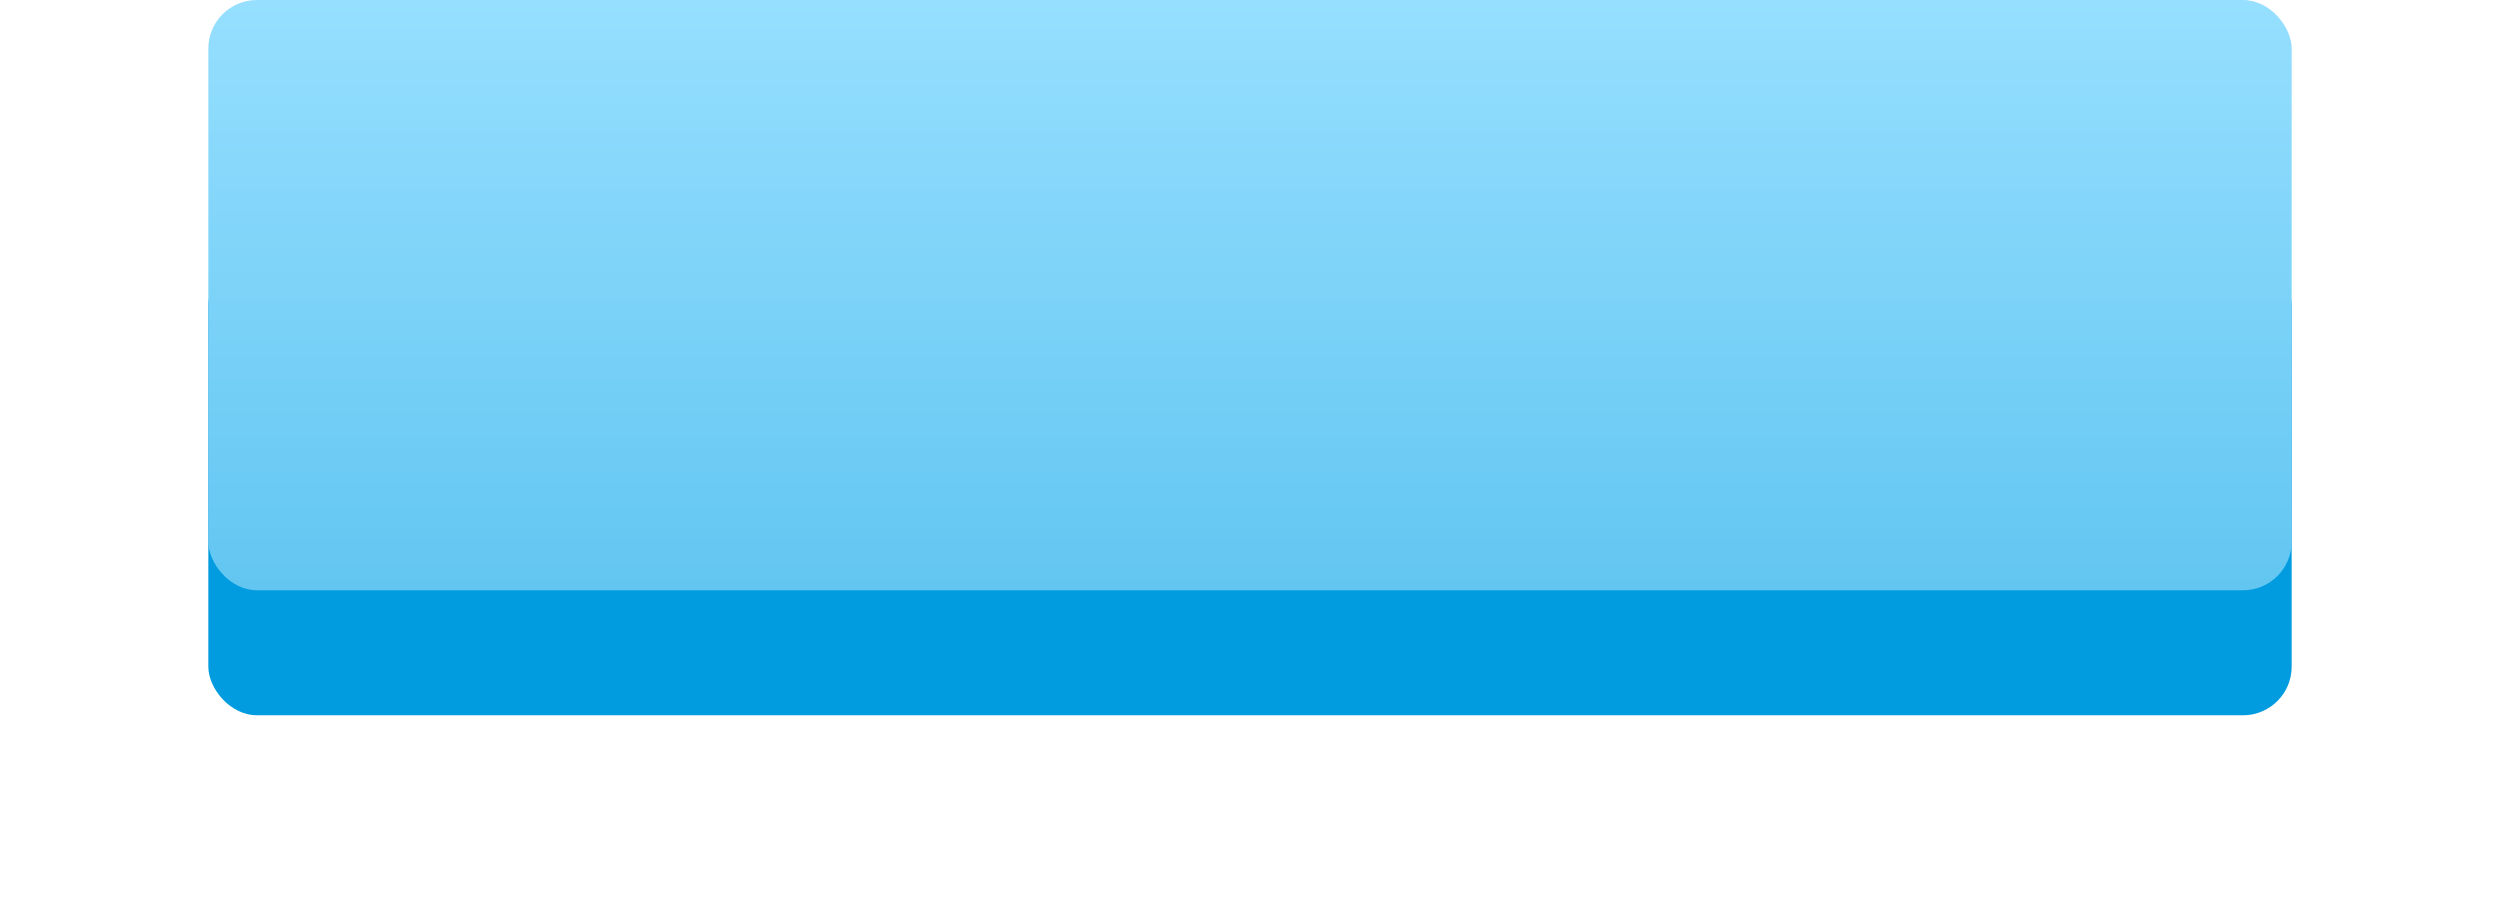
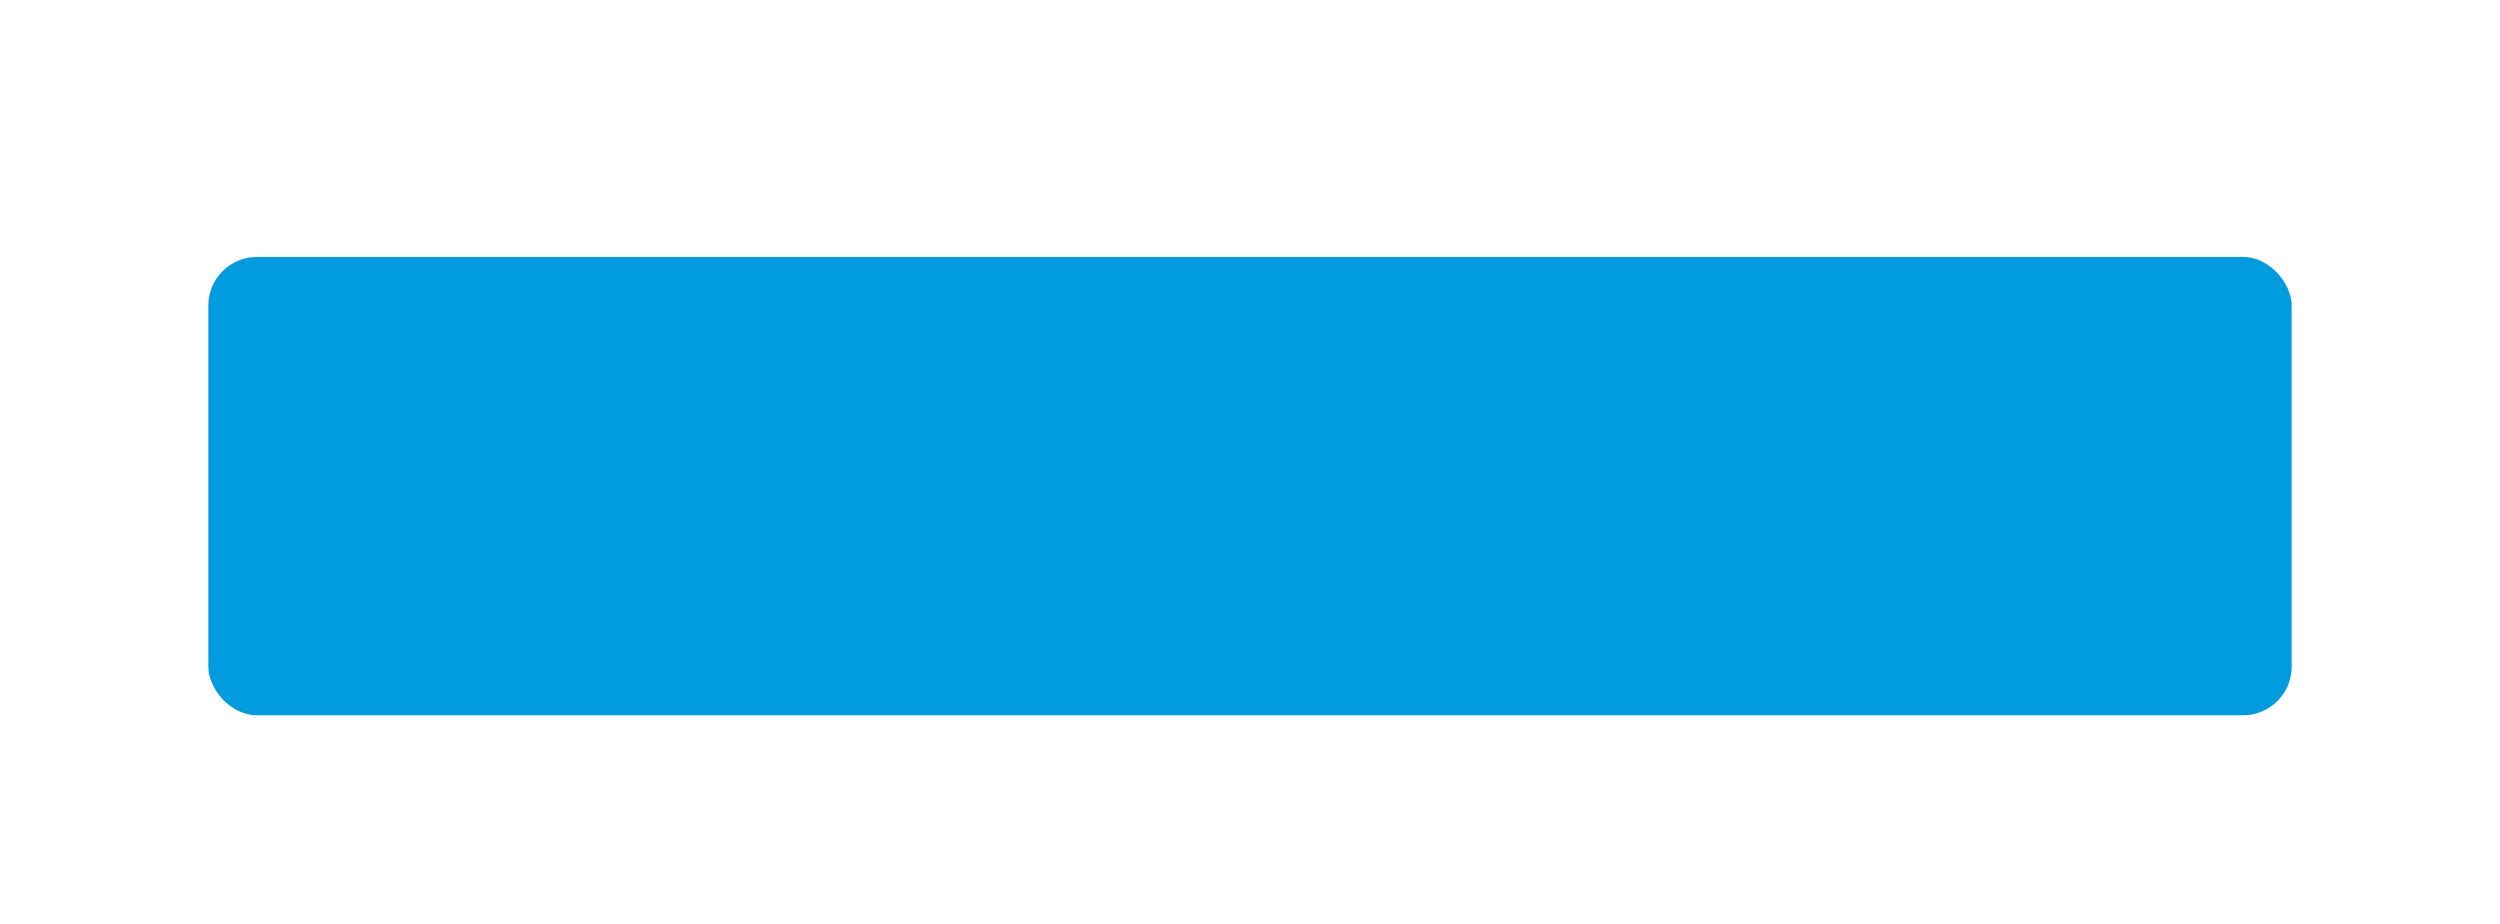
<svg xmlns="http://www.w3.org/2000/svg" width="360" height="133" viewBox="0 0 360 133" fill="none">
  <g filter="url(#filter0_d)">
    <rect x="30" y="22" width="300" height="66" rx="7" fill="#009CDF" />
  </g>
-   <rect x="30" width="300" height="85" rx="7" fill="url(#paint0_linear)" />
  <defs>
    <filter id="filter0_d" x="0" y="7" width="360" height="126" filterUnits="userSpaceOnUse" color-interpolation-filters="sRGB">
      <feFlood flood-opacity="0" result="BackgroundImageFix" />
      <feColorMatrix in="SourceAlpha" type="matrix" values="0 0 0 0 0 0 0 0 0 0 0 0 0 0 0 0 0 0 127 0" />
      <feOffset dy="15" />
      <feGaussianBlur stdDeviation="15" />
      <feColorMatrix type="matrix" values="0 0 0 0 0 0 0 0 0 0 0 0 0 0 0 0 0 0 0.3 0" />
      <feBlend mode="normal" in2="BackgroundImageFix" result="effect1_dropShadow" />
      <feBlend mode="normal" in="SourceGraphic" in2="effect1_dropShadow" result="shape" />
    </filter>
    <linearGradient id="paint0_linear" x1="180" y1="0" x2="180" y2="85" gradientUnits="userSpaceOnUse">
      <stop stop-color="#96DFFF" />
      <stop offset="1" stop-color="#62C6F1" />
    </linearGradient>
  </defs>
</svg>